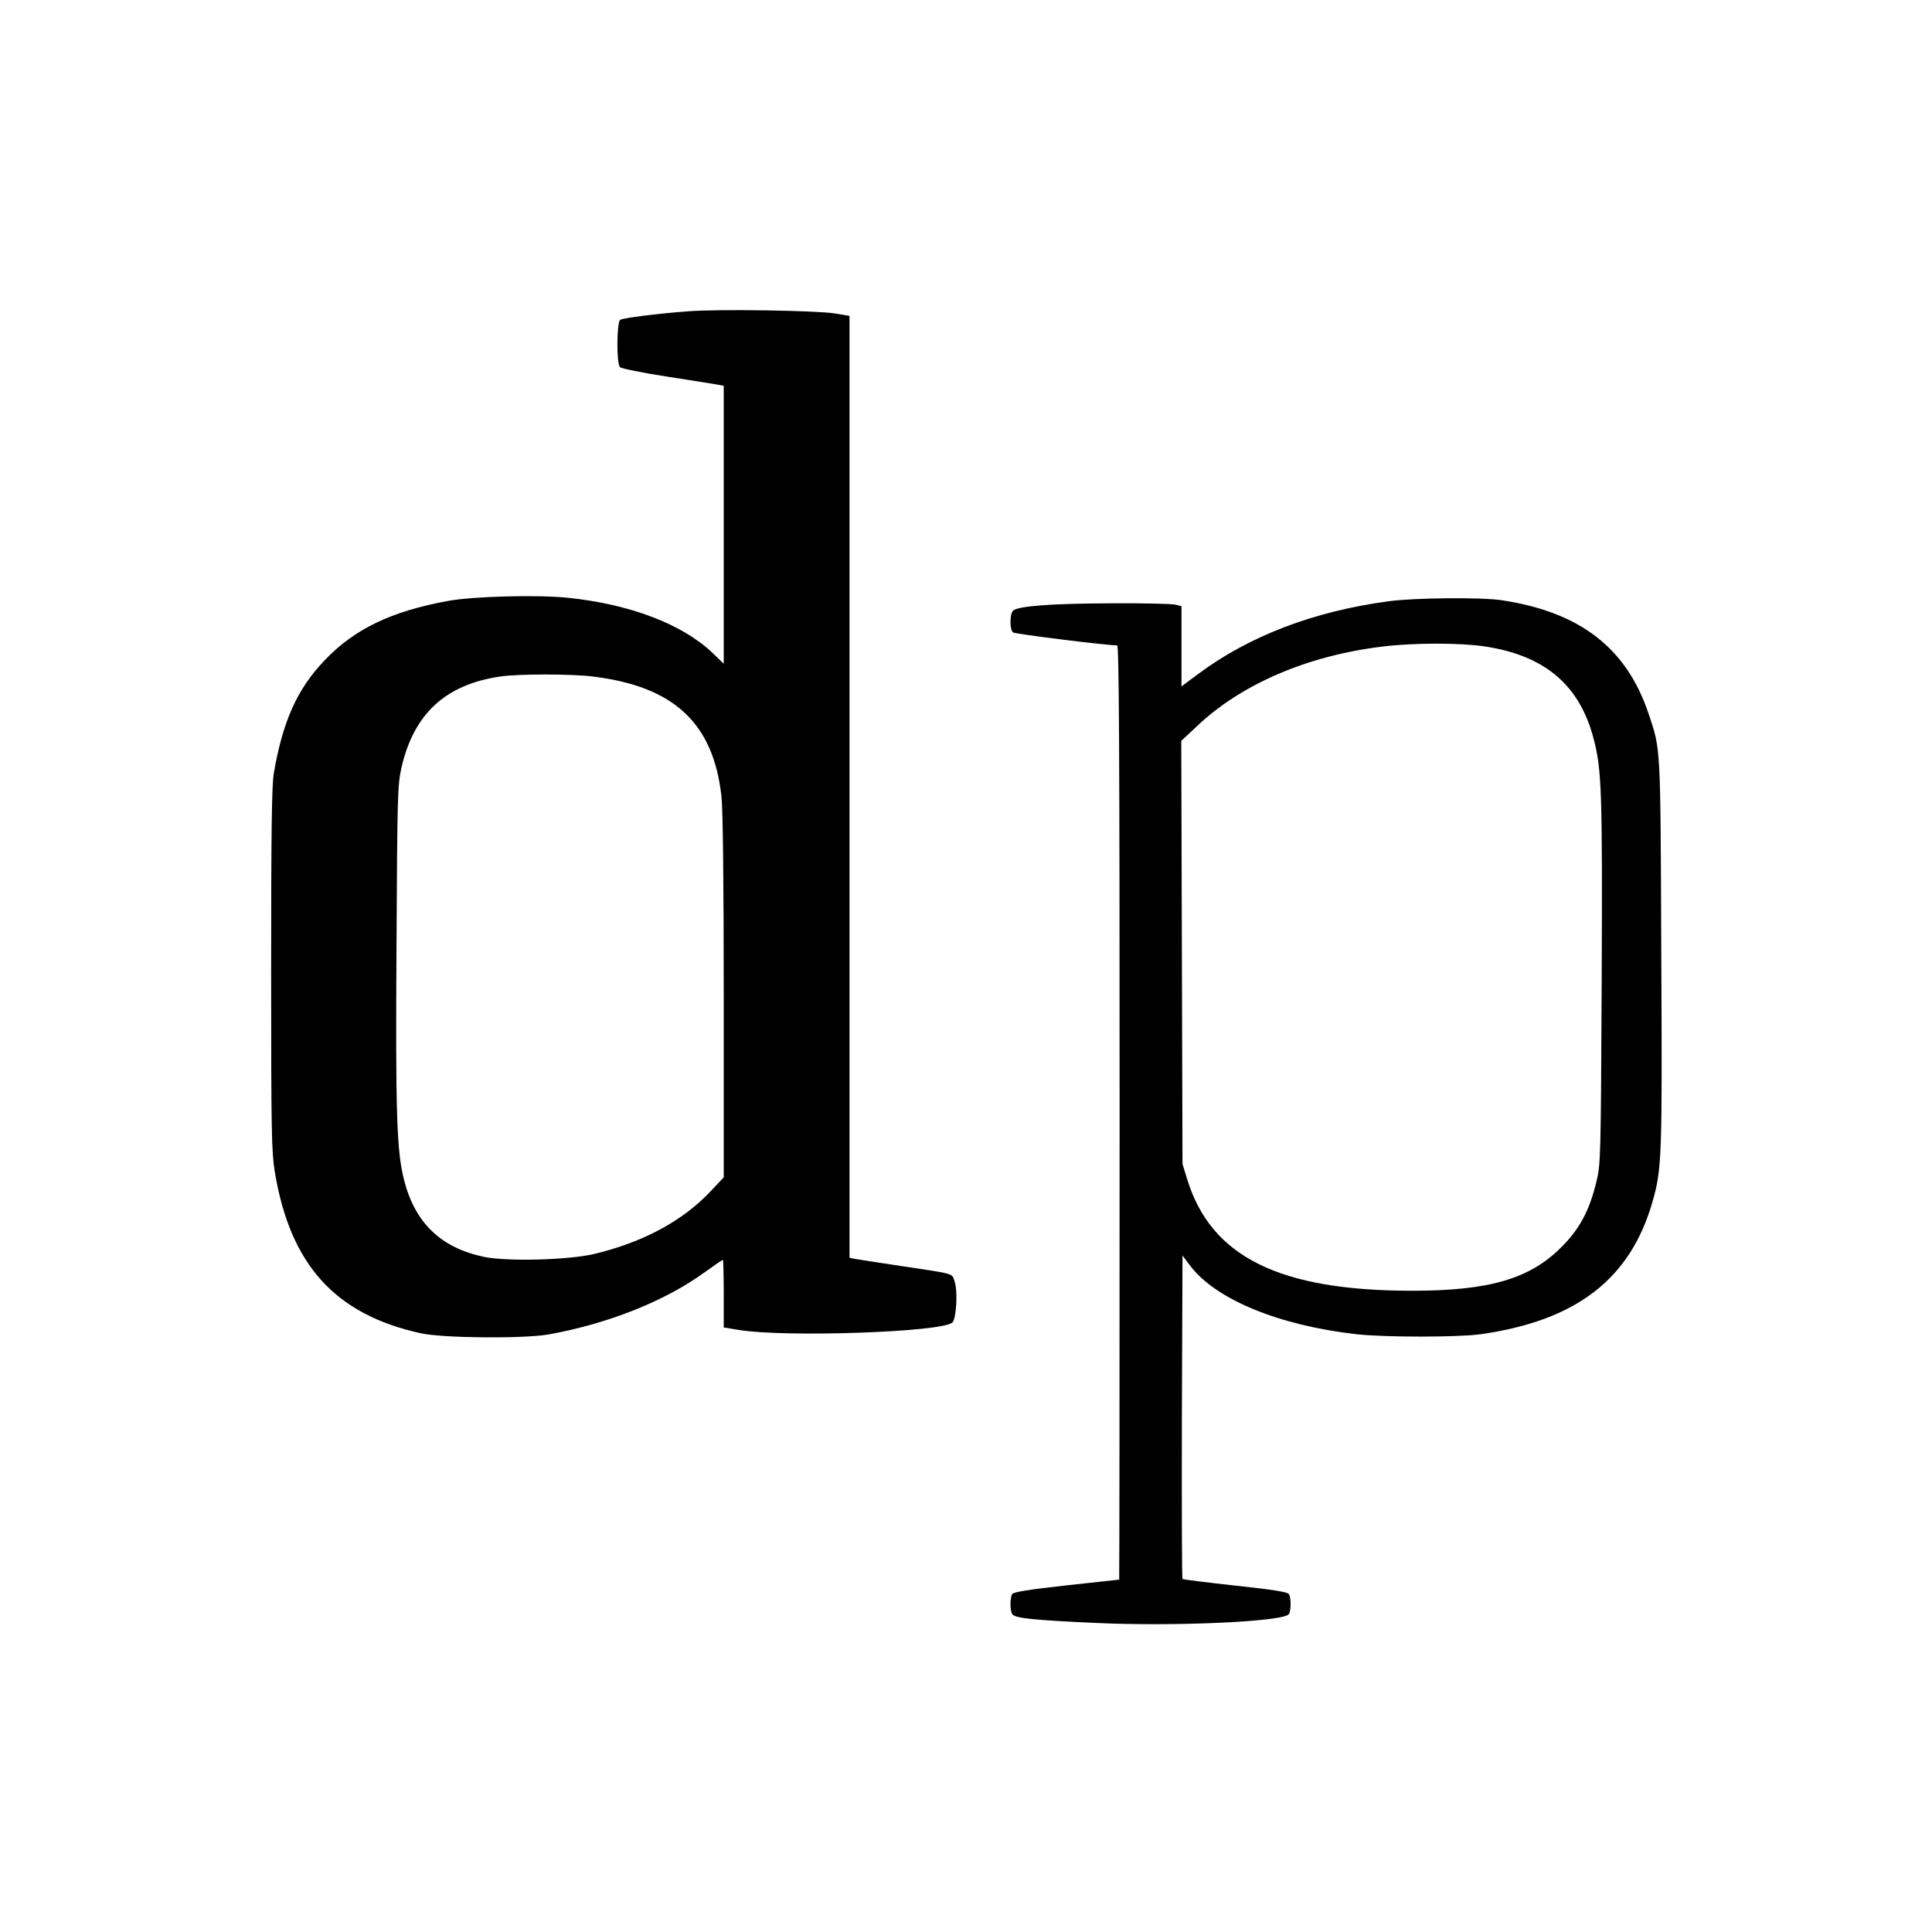
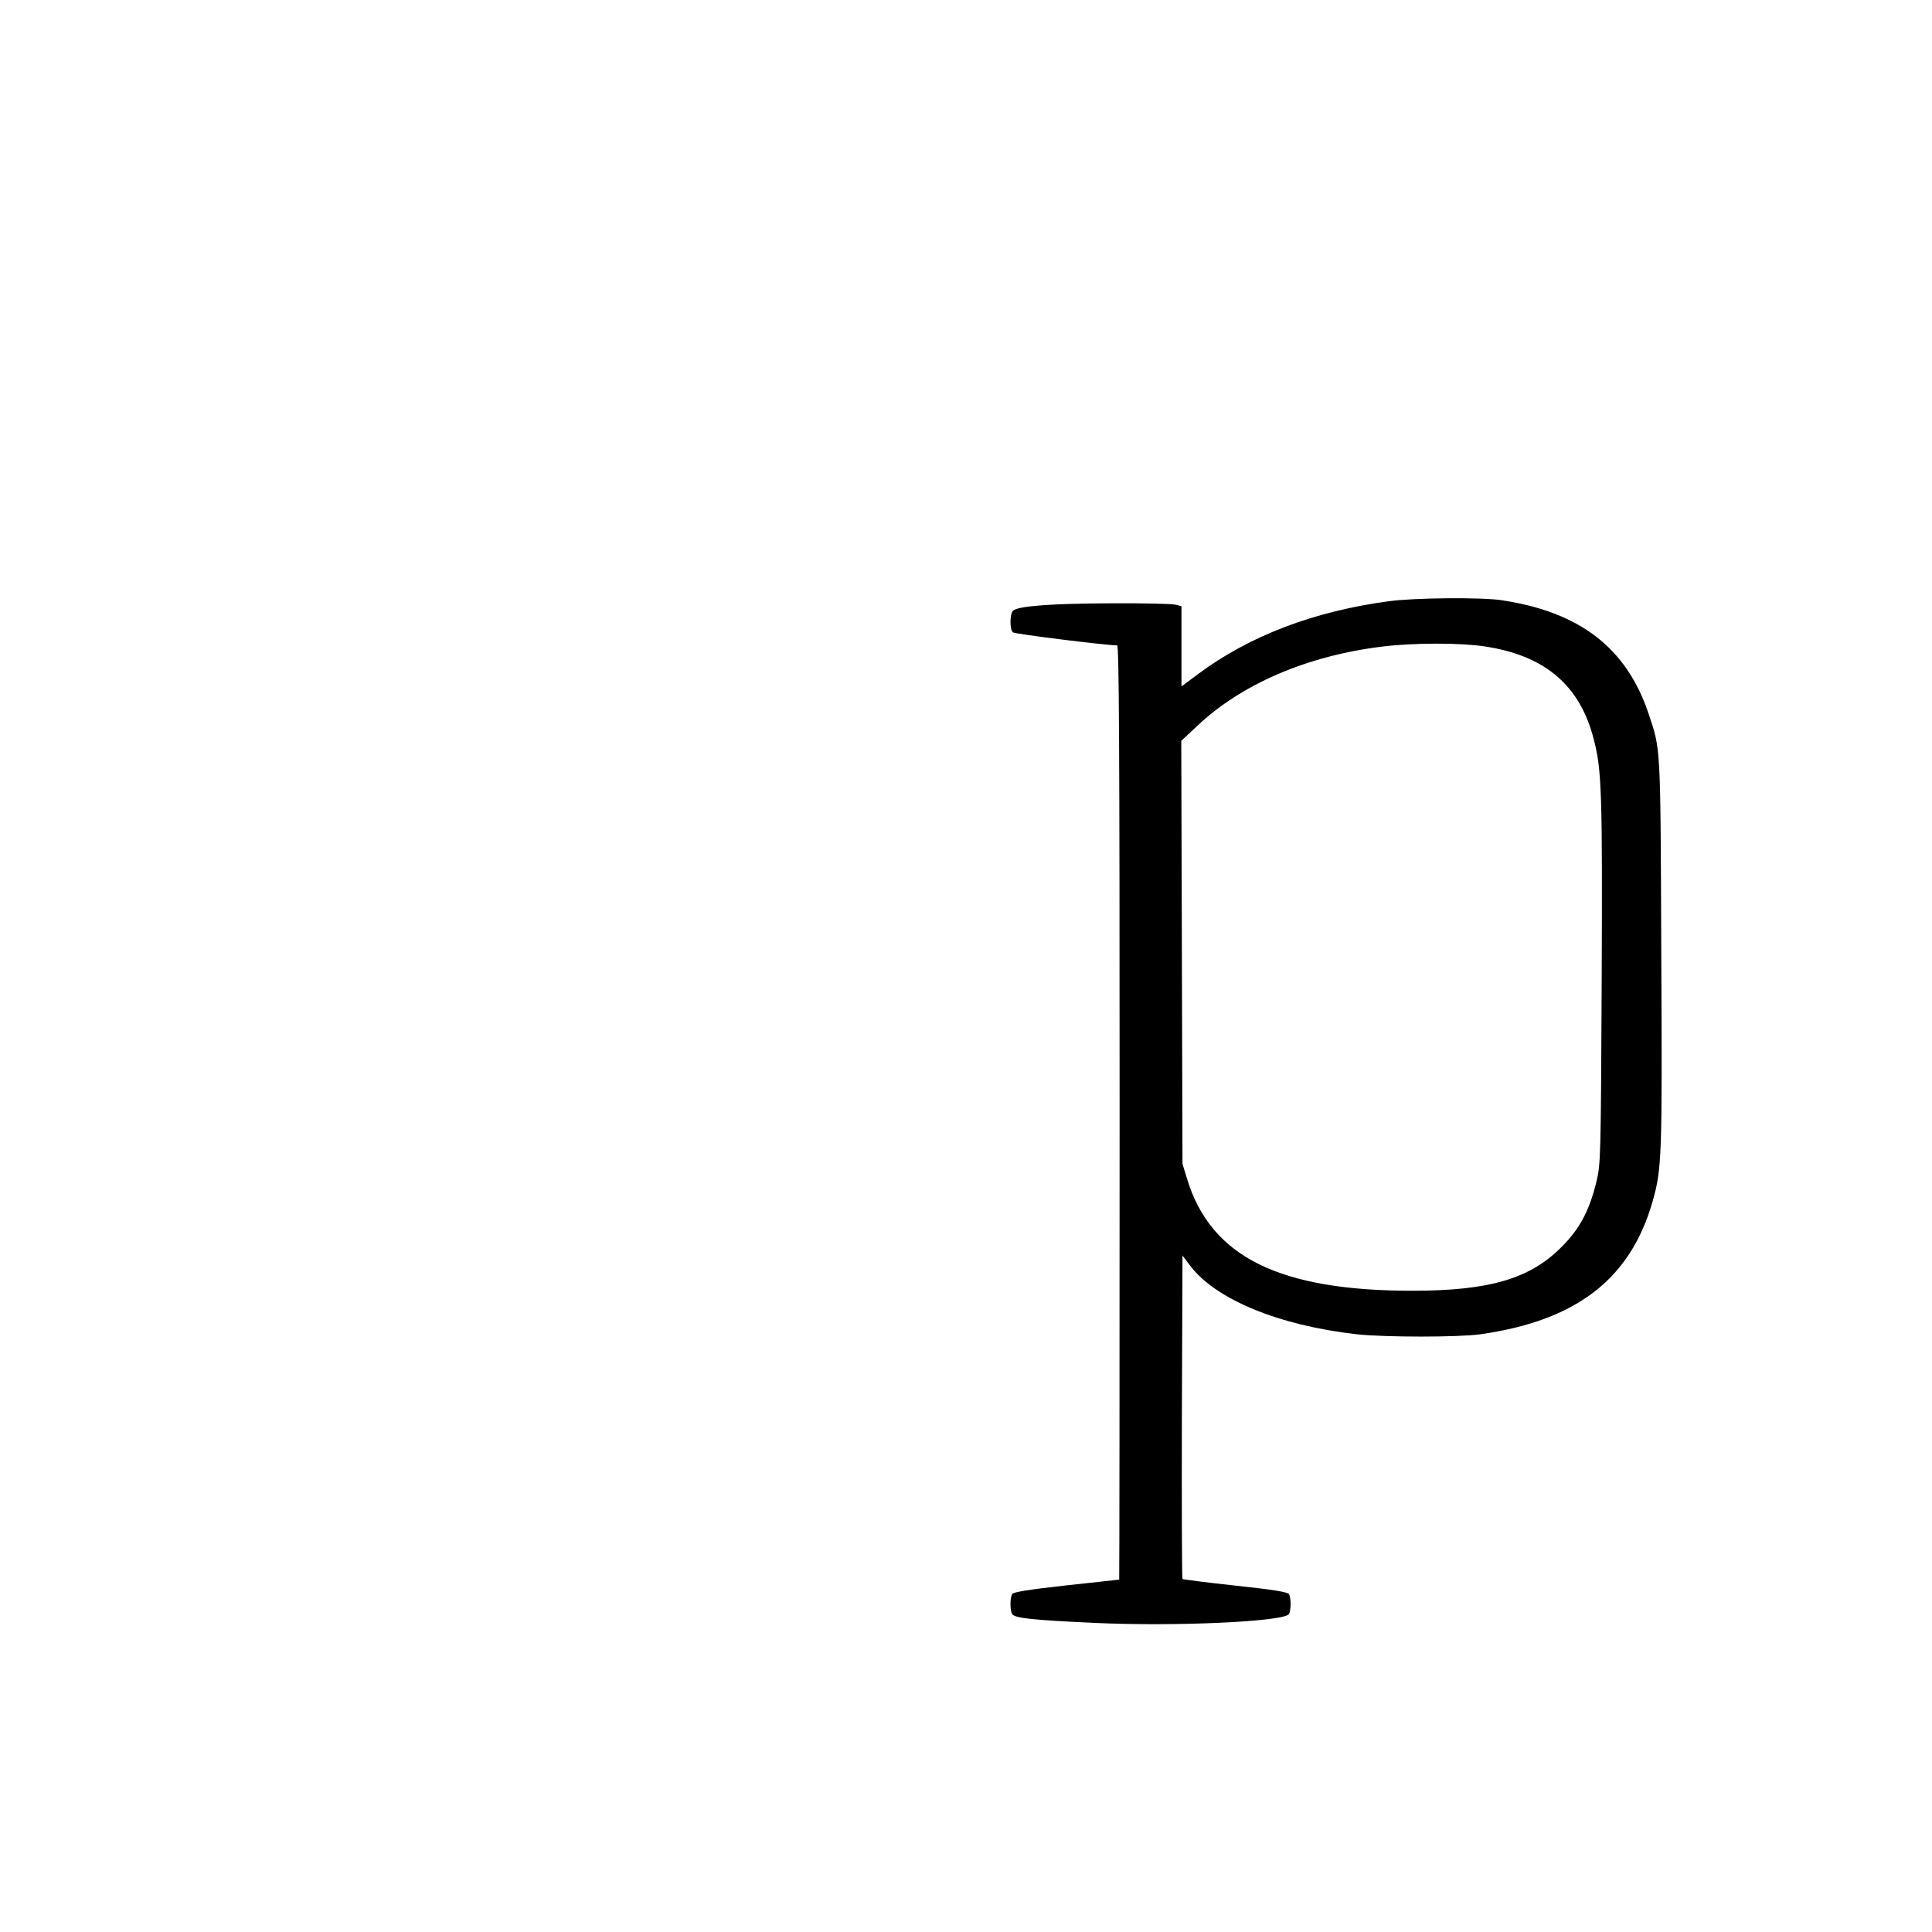
<svg xmlns="http://www.w3.org/2000/svg" version="1.0" width="937pt" height="937pt" viewBox="0 0 937 937" preserveAspectRatio="xMidYMid meet">
  <g transform="translate(0,937) scale(0.1,-0.1)" fill="#000000" stroke="none">
-     <path d="M3335 7860 c-149 -11 -311 -32 -327 -41 -17 -11 -19 -212 -1 -230 6 -6 108 -27 225 -45 117 -18 228 -36 246 -39 l32 -6 0 -674 0 -674 -55 53 c-146 139 -400 236 -702 267 -147 15 -455 7 -578 -15 -276 -50 -458 -137 -602 -290 -132 -138 -202 -295 -245 -546 -10 -57 -13 -284 -13 -950 0 -800 2 -884 18 -985 75 -450 293 -690 707 -781 107 -24 499 -27 620 -6 289 52 566 162 758 302 46 33 85 60 88 60 2 0 4 -74 4 -164 l0 -164 73 -12 c223 -37 987 -11 1036 36 19 18 27 151 11 198 -14 42 7 36 -260 76 -113 17 -215 33 -227 35 l-23 5 0 2284 0 2284 -72 12 c-86 14 -568 22 -713 10z m-460 -1771 c394 -48 585 -226 624 -582 7 -61 11 -413 11 -971 l0 -876 -65 -69 c-136 -144 -329 -247 -565 -303 -126 -29 -416 -37 -531 -14 -209 43 -336 164 -389 372 -36 140 -42 317 -37 1134 4 739 5 779 24 867 60 261 213 403 479 442 87 13 345 13 449 0z" />
    <path d="M6735 6454 c-365 -49 -678 -169 -927 -355 l-78 -58 0 194 0 195 -27 7 c-16 5 -158 8 -318 7 -285 -1 -444 -13 -471 -35 -17 -14 -18 -93 -1 -106 9 -8 453 -63 505 -63 9 0 12 -460 12 -2265 0 -1246 -1 -2265 -2 -2266 -2 0 -117 -13 -257 -28 -180 -20 -256 -32 -262 -42 -11 -18 -11 -80 0 -97 12 -20 99 -29 403 -43 386 -18 916 6 939 43 11 17 11 79 0 97 -6 10 -81 22 -260 41 -139 15 -254 30 -256 32 -3 3 -4 357 -3 787 l3 782 36 -48 c123 -164 429 -291 809 -334 138 -15 492 -15 600 0 465 66 726 267 834 641 46 161 48 213 43 1210 -4 1018 -2 980 -62 1160 -107 318 -333 492 -712 549 -98 15 -425 12 -548 -5z m465 -219 c294 -44 463 -189 530 -452 38 -147 42 -254 38 -1173 -4 -866 -5 -887 -26 -973 -34 -140 -82 -229 -171 -317 -153 -153 -350 -210 -722 -210 -644 0 -975 164 -1091 540 l-23 75 -3 1026 -3 1026 75 70 c215 205 537 343 899 387 151 19 380 19 497 1z" />
  </g>
</svg>